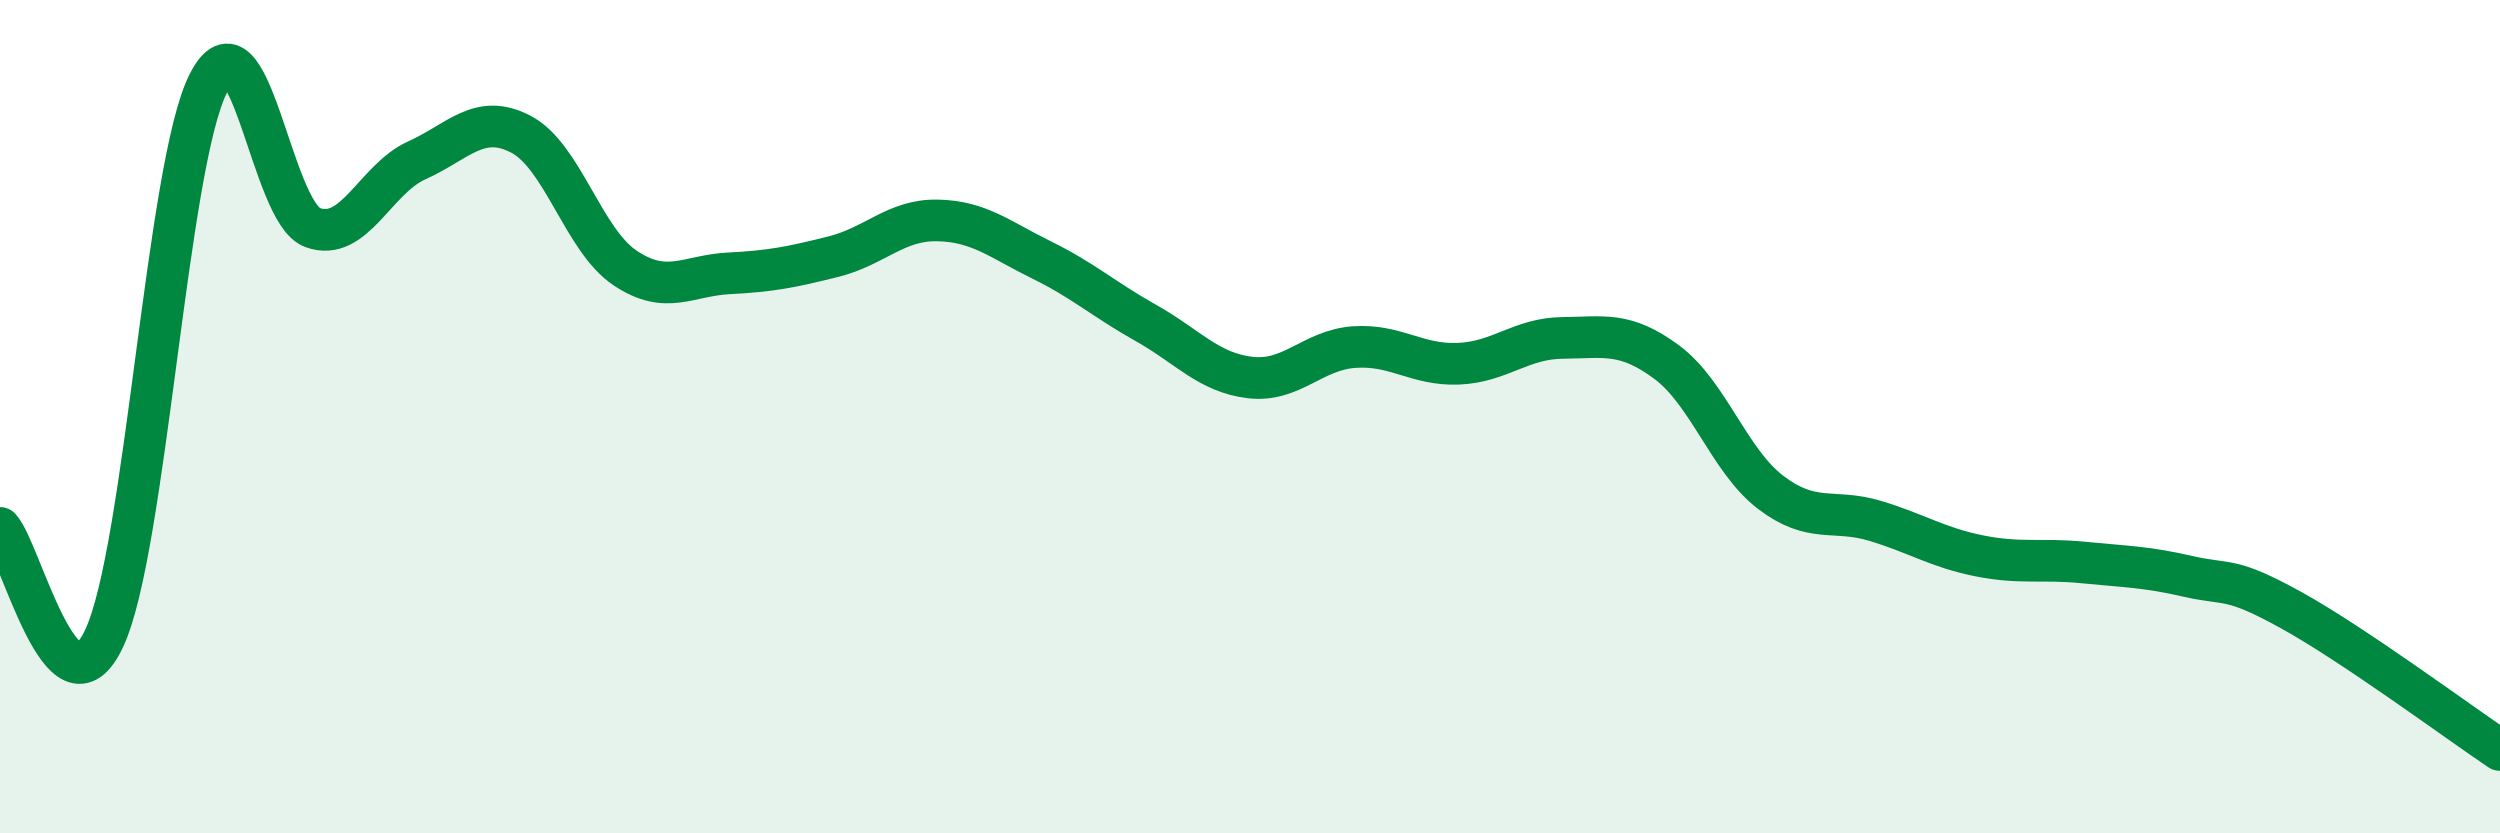
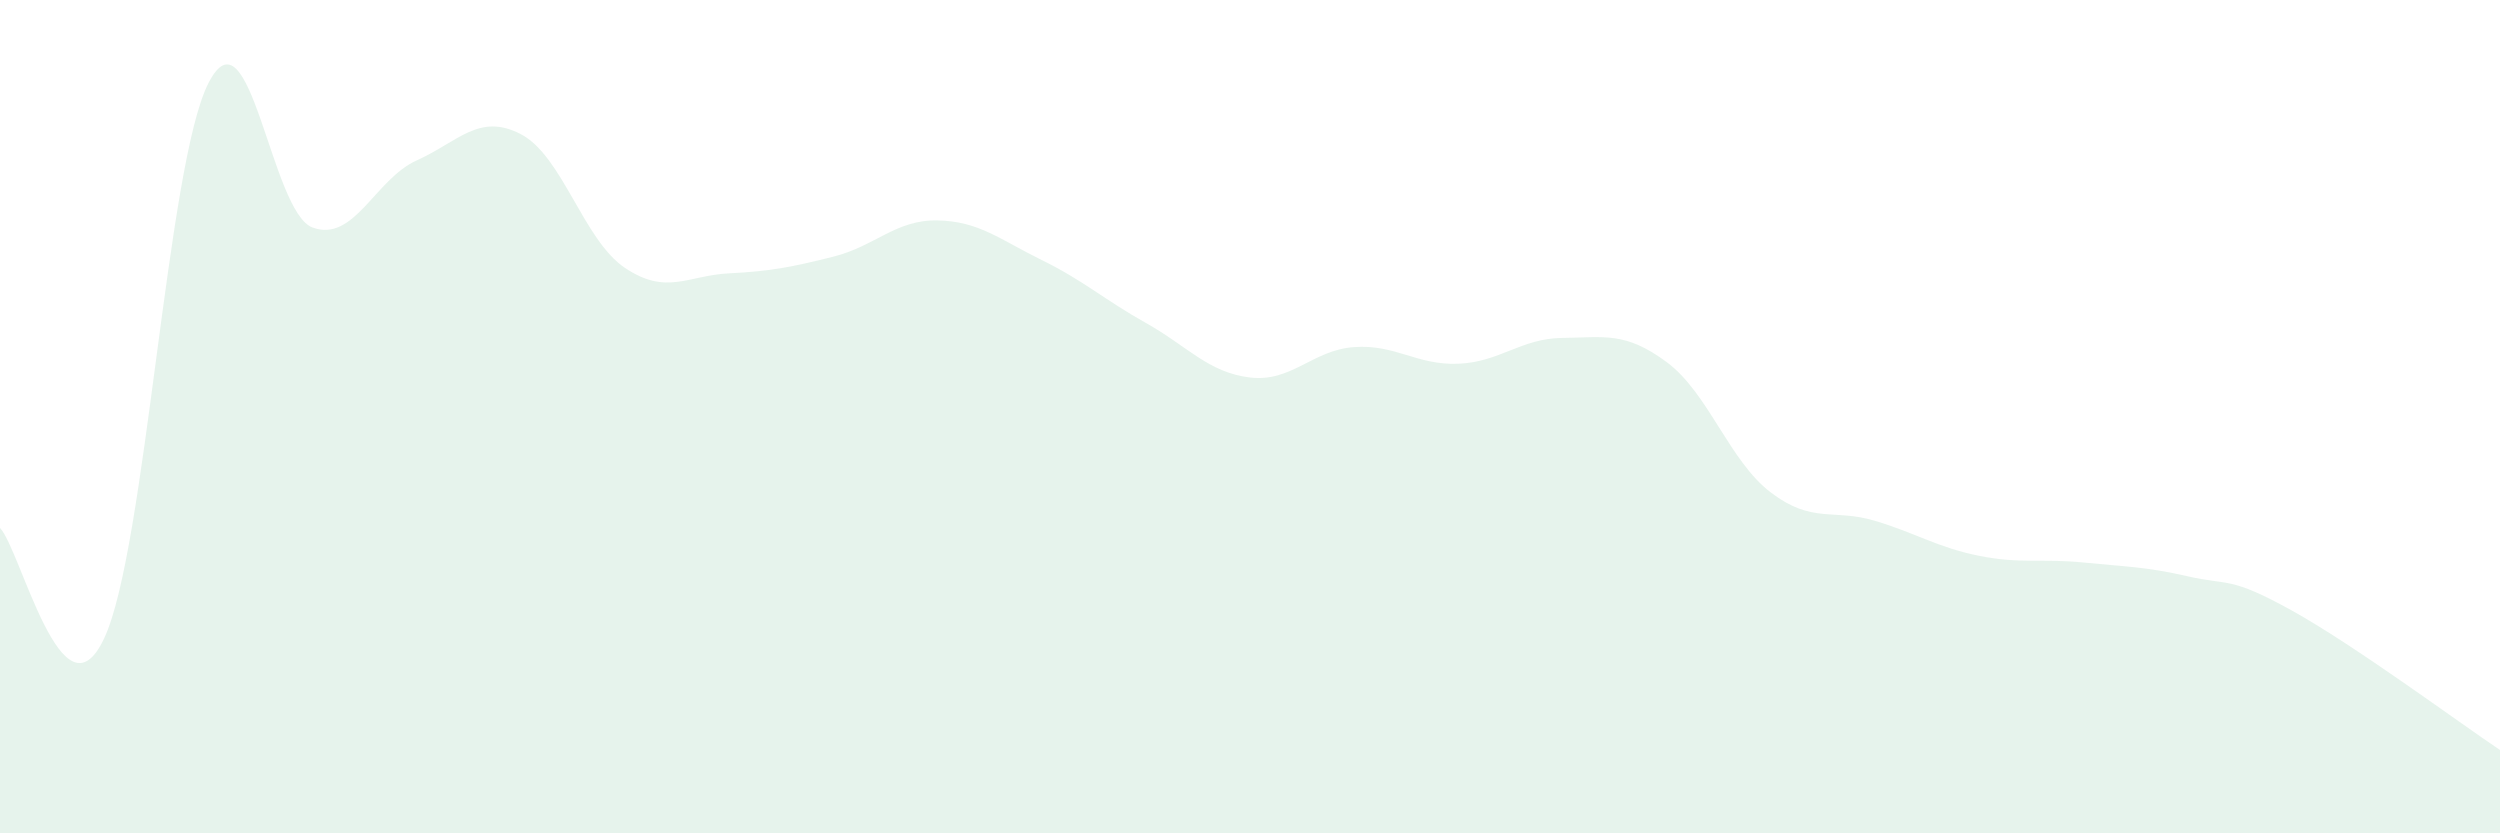
<svg xmlns="http://www.w3.org/2000/svg" width="60" height="20" viewBox="0 0 60 20">
  <path d="M 0,12.67 C 0.5,13.2 1.5,17.45 2.5,15.32 C 3.5,13.19 4,3.97 5,2 C 6,0.03 6.5,5.09 7.5,5.46 C 8.5,5.83 9,4.3 10,3.85 C 11,3.4 11.5,2.7 12.5,3.22 C 13.5,3.74 14,5.76 15,6.43 C 16,7.1 16.5,6.61 17.5,6.56 C 18.5,6.51 19,6.41 20,6.16 C 21,5.91 21.5,5.27 22.5,5.29 C 23.5,5.31 24,5.75 25,6.24 C 26,6.73 26.5,7.19 27.5,7.75 C 28.5,8.31 29,8.94 30,9.06 C 31,9.18 31.5,8.4 32.5,8.33 C 33.5,8.26 34,8.77 35,8.73 C 36,8.69 36.5,8.12 37.5,8.11 C 38.5,8.1 39,7.95 40,8.69 C 41,9.43 41.5,11.06 42.5,11.82 C 43.5,12.58 44,12.2 45,12.5 C 46,12.8 46.5,13.14 47.5,13.34 C 48.5,13.54 49,13.4 50,13.5 C 51,13.6 51.5,13.6 52.5,13.83 C 53.5,14.06 53.5,13.82 55,14.65 C 56.5,15.48 59,17.33 60,18L60 20L0 20Z" fill="#008740" opacity="0.1" stroke-linecap="round" stroke-linejoin="round" />
-   <path d="M 0,12.67 C 0.5,13.2 1.5,17.45 2.5,15.32 C 3.5,13.19 4,3.97 5,2 C 6,0.03 6.5,5.09 7.5,5.46 C 8.5,5.83 9,4.3 10,3.85 C 11,3.4 11.5,2.7 12.5,3.22 C 13.5,3.74 14,5.76 15,6.43 C 16,7.1 16.5,6.61 17.5,6.56 C 18.5,6.51 19,6.41 20,6.16 C 21,5.91 21.5,5.27 22.5,5.29 C 23.5,5.31 24,5.75 25,6.24 C 26,6.73 26.5,7.19 27.5,7.75 C 28.5,8.31 29,8.94 30,9.06 C 31,9.18 31.5,8.4 32.5,8.33 C 33.5,8.26 34,8.77 35,8.73 C 36,8.69 36.5,8.12 37.5,8.11 C 38.5,8.1 39,7.95 40,8.69 C 41,9.43 41.5,11.06 42.5,11.82 C 43.5,12.58 44,12.2 45,12.5 C 46,12.8 46.5,13.14 47.5,13.34 C 48.5,13.54 49,13.4 50,13.5 C 51,13.6 51.5,13.6 52.5,13.83 C 53.5,14.06 53.5,13.82 55,14.65 C 56.5,15.48 59,17.33 60,18" stroke="#008740" stroke-width="1" fill="none" stroke-linecap="round" stroke-linejoin="round" />
</svg>